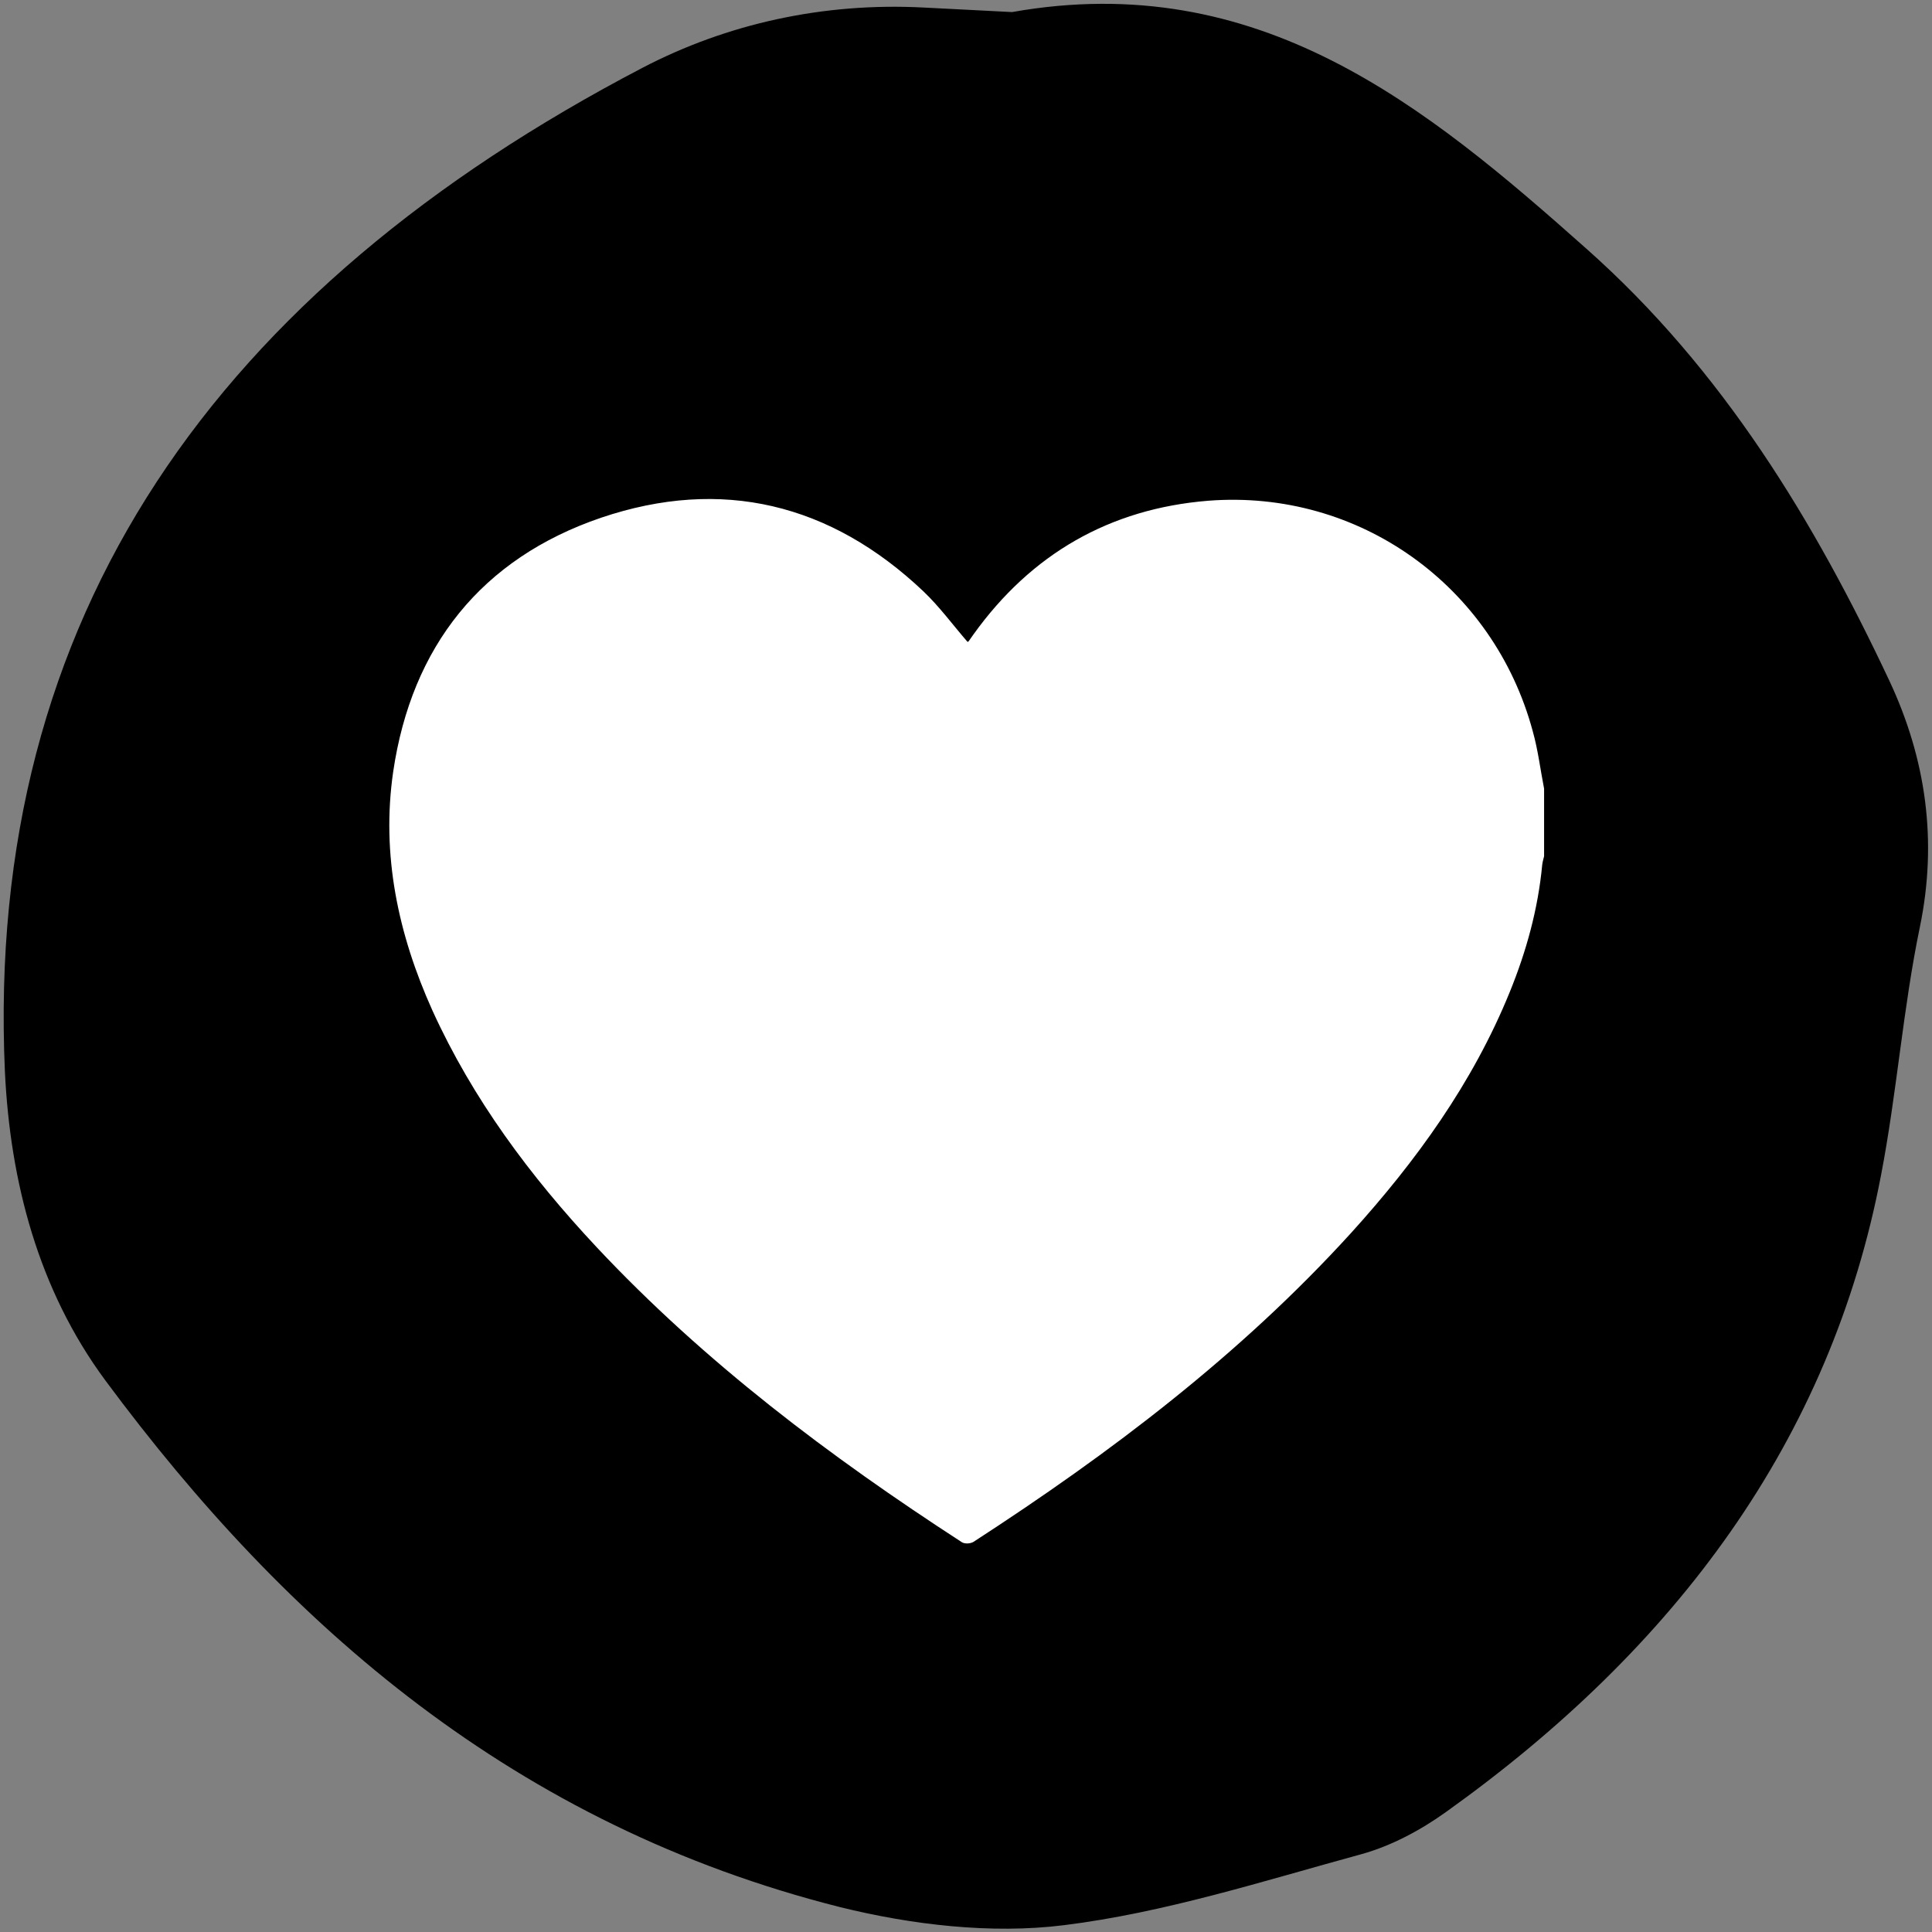
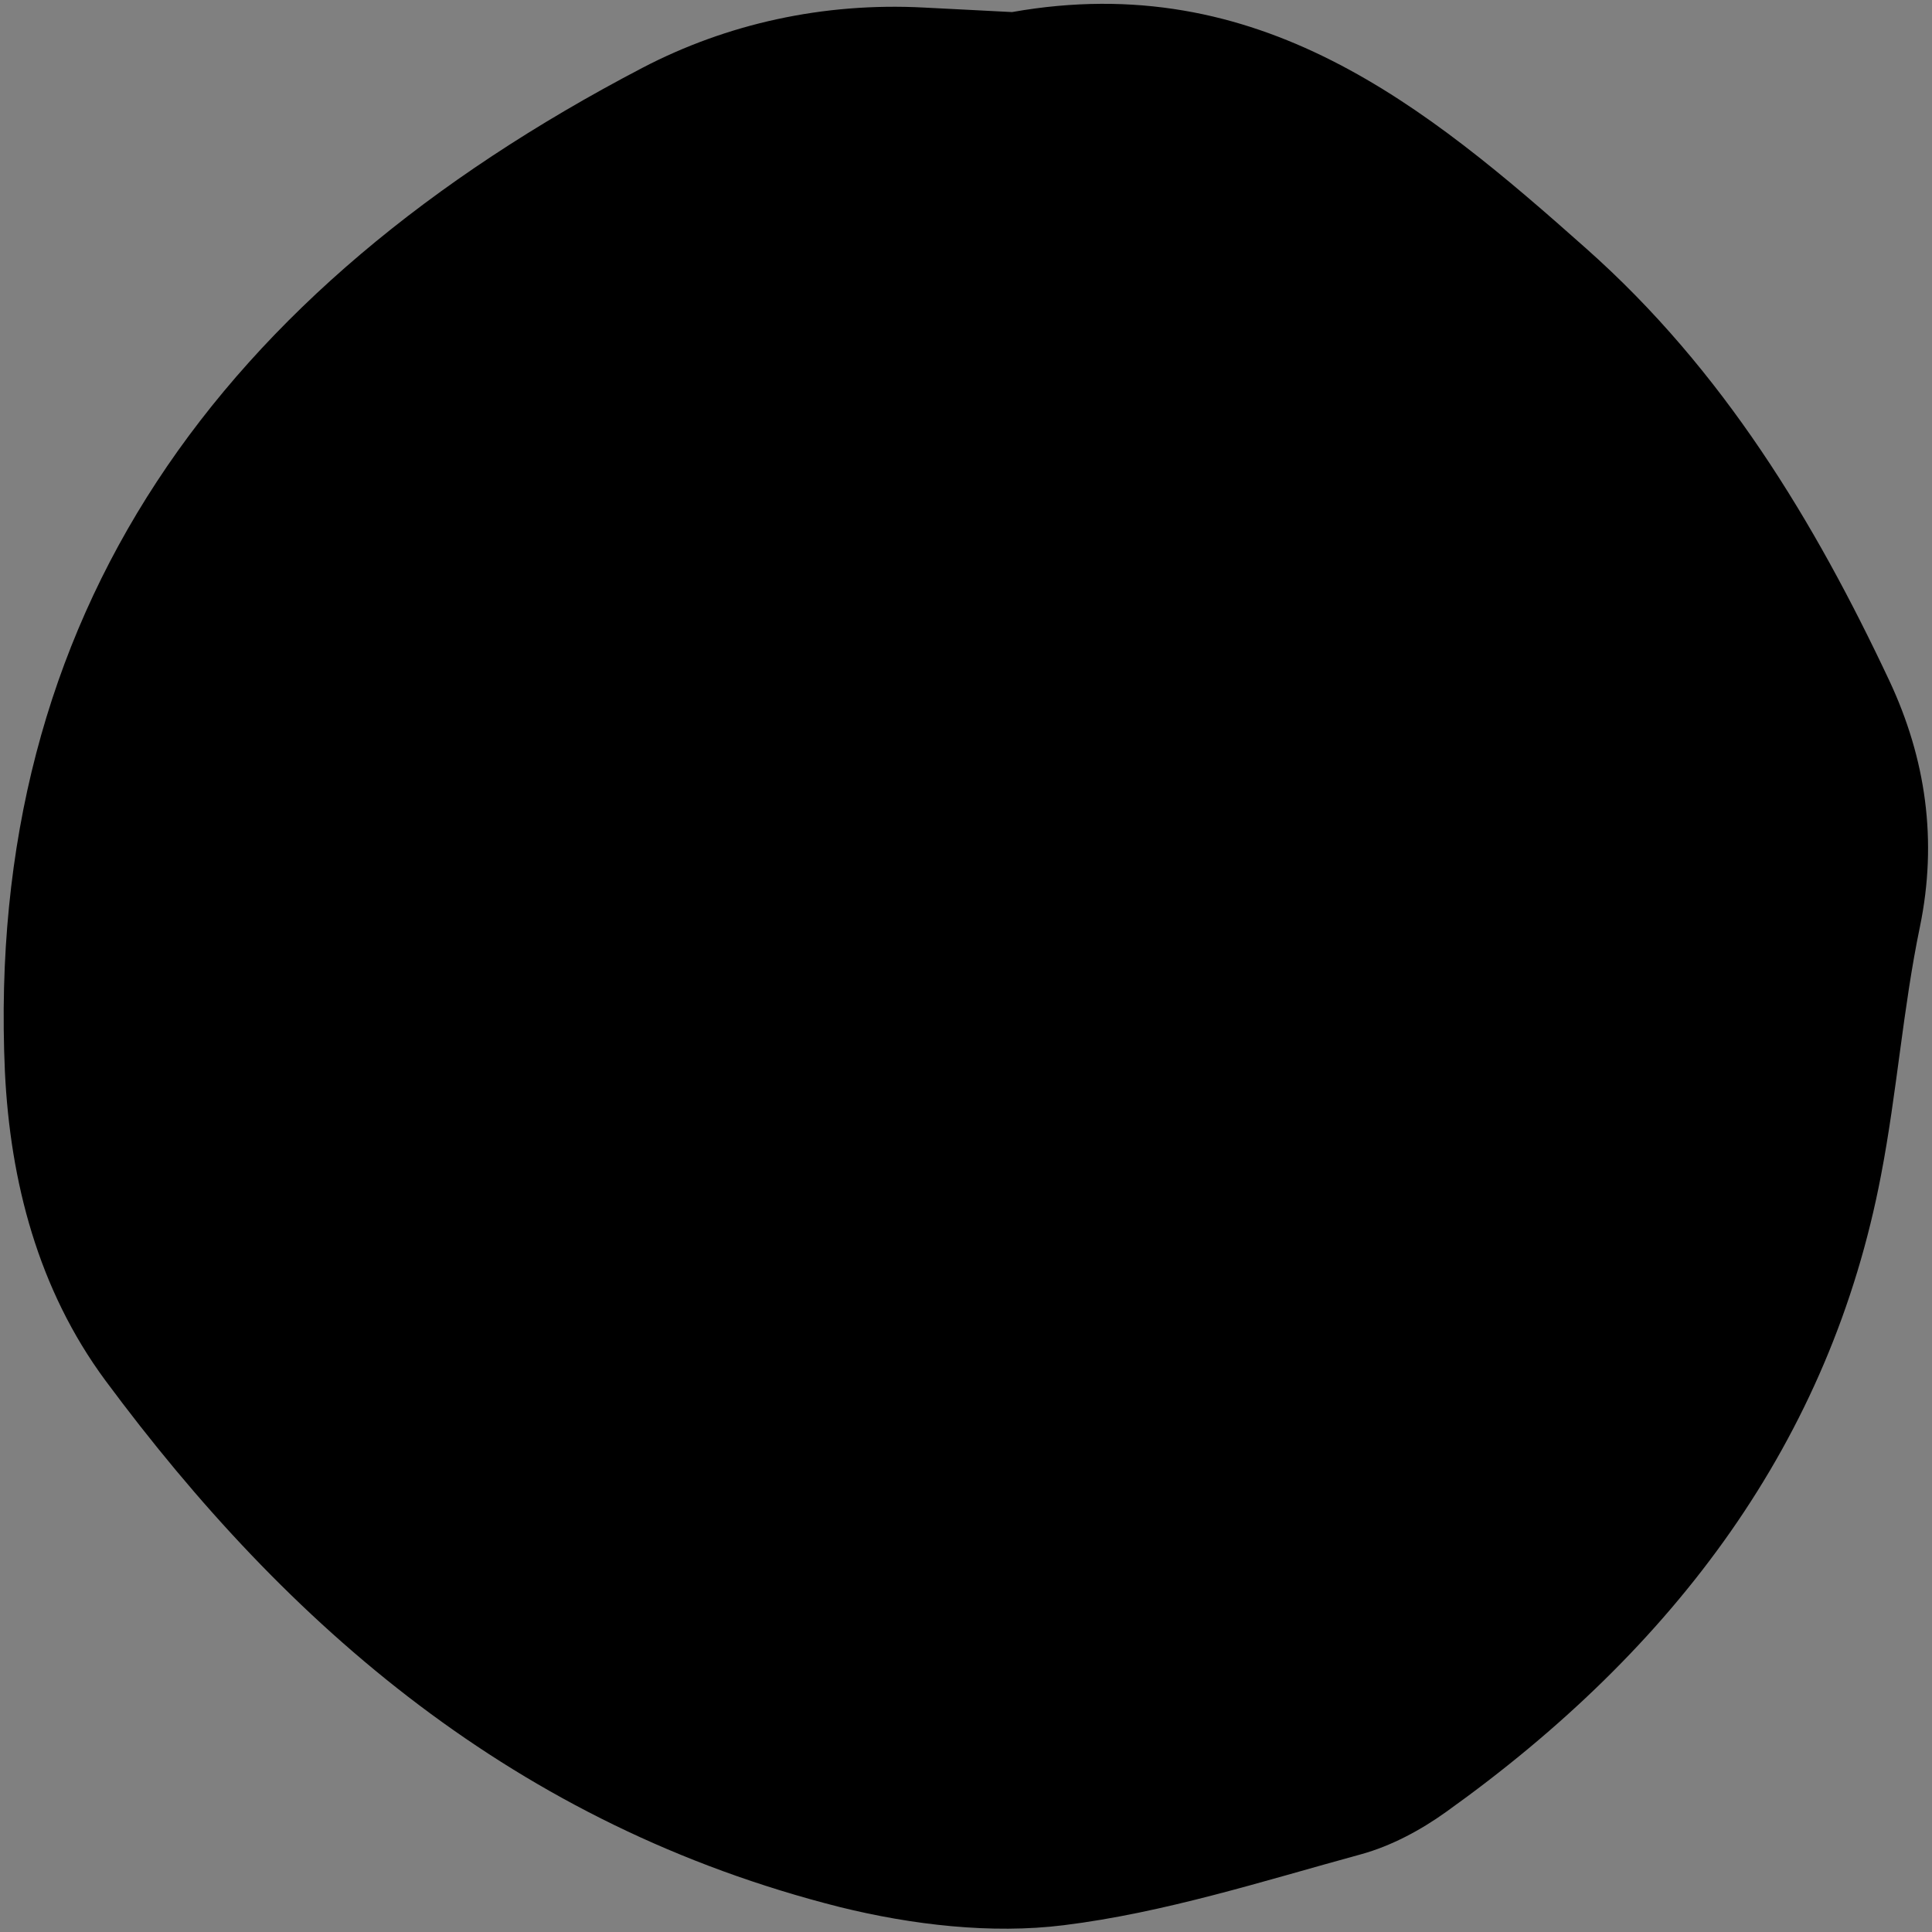
<svg xmlns="http://www.w3.org/2000/svg" version="1.1" x="0px" y="0px" width="32" height="32" viewBox="0 0 512 512" style="enable-background:new 0 0 512 512;" xml:space="preserve">
  <rect x="0" y="0" width="512" height="512" fill="#808080" stroke="none" />
  <style type="text/css">
	.st0{fill:#F5F5F5;}
	.st1{fill:#FFCB00;}
	.st2{fill:#009CCF;}
	.st3{fill:#FFFFFF;}
	.st4{fill:#EA5D57;}
	.st5{fill:none;stroke:#7F7145;stroke-width:16;stroke-miterlimit:10;}
	.st6{fill:#FFB206;}
	.st7{fill:#E57B33;}
	.st8{fill:#E63331;}
	.st9{fill:#030393;}
	.st10{fill:#FAFAFA;}
	.st11{fill:#191919;}
</style>
  <g id="Capa_1">
</g>
  <g id="Слой_1">
    <g>
      <path d="M268.2,3.2c65.4-11.6,109.7,24.9,152.2,62.7c36.3,32.2,60.5,72.4,80.3,114.5c9.7,20.7,12.8,42.4,8.1,65.2    c-4.5,21.7-6.1,44-10.3,65.8c-13.4,70.3-54.4,125.3-115.3,168.8c-6.7,4.8-14.5,9-22.5,11.2c-26,7.1-52.1,15.5-78.8,18.8    c-19.2,2.4-40.3-0.1-59.3-4.8C136.6,483.7,76.2,431,27.9,365.8C10.1,341.7,2.7,313.1,1.3,284C-4.1,163,57.7,76.8,170.2,18    c22.4-11.7,48-17.4,74.6-16C252,2.4,259.2,2.7,268.2,3.2z" />
-       <path class="st3" d="M409.2,209c0,6,0,11.9,0,17.9c-0.2,0.8-0.4,1.5-0.5,2.3c-1.1,11.7-4.2,22.9-8.6,33.7    c-9.8,24.1-24.8,44.8-42.1,63.9c-29.3,32.2-63.6,58.2-100,81.8c-0.8,0.5-2.3,0.6-3.1,0.1c-35-22.7-68.2-47.7-96.8-78.2    c-17.6-18.8-32.8-39.2-43.5-62.7c-9.1-20.2-13.6-41.3-10.4-63.3c4.9-33.2,23.4-56.5,55.1-67.3c31.9-10.8,60.8-3.8,85.4,19.5    c4.3,4.1,7.8,8.9,11.7,13.4c0.1,0,0.3-0.1,0.4-0.3c0.4-0.6,0.8-1.1,1.2-1.7c15.3-21.3,36.1-33.3,62.2-35.4    c39.9-3.1,75.6,22.5,86,61.1C407.6,198.8,408.2,203.9,409.2,209z" />
    </g>
    <g id="_x3C_Слой_x3E_">
	</g>
  </g>
  <g id="_x3C_Слой_x3E__1_">
</g>
</svg>